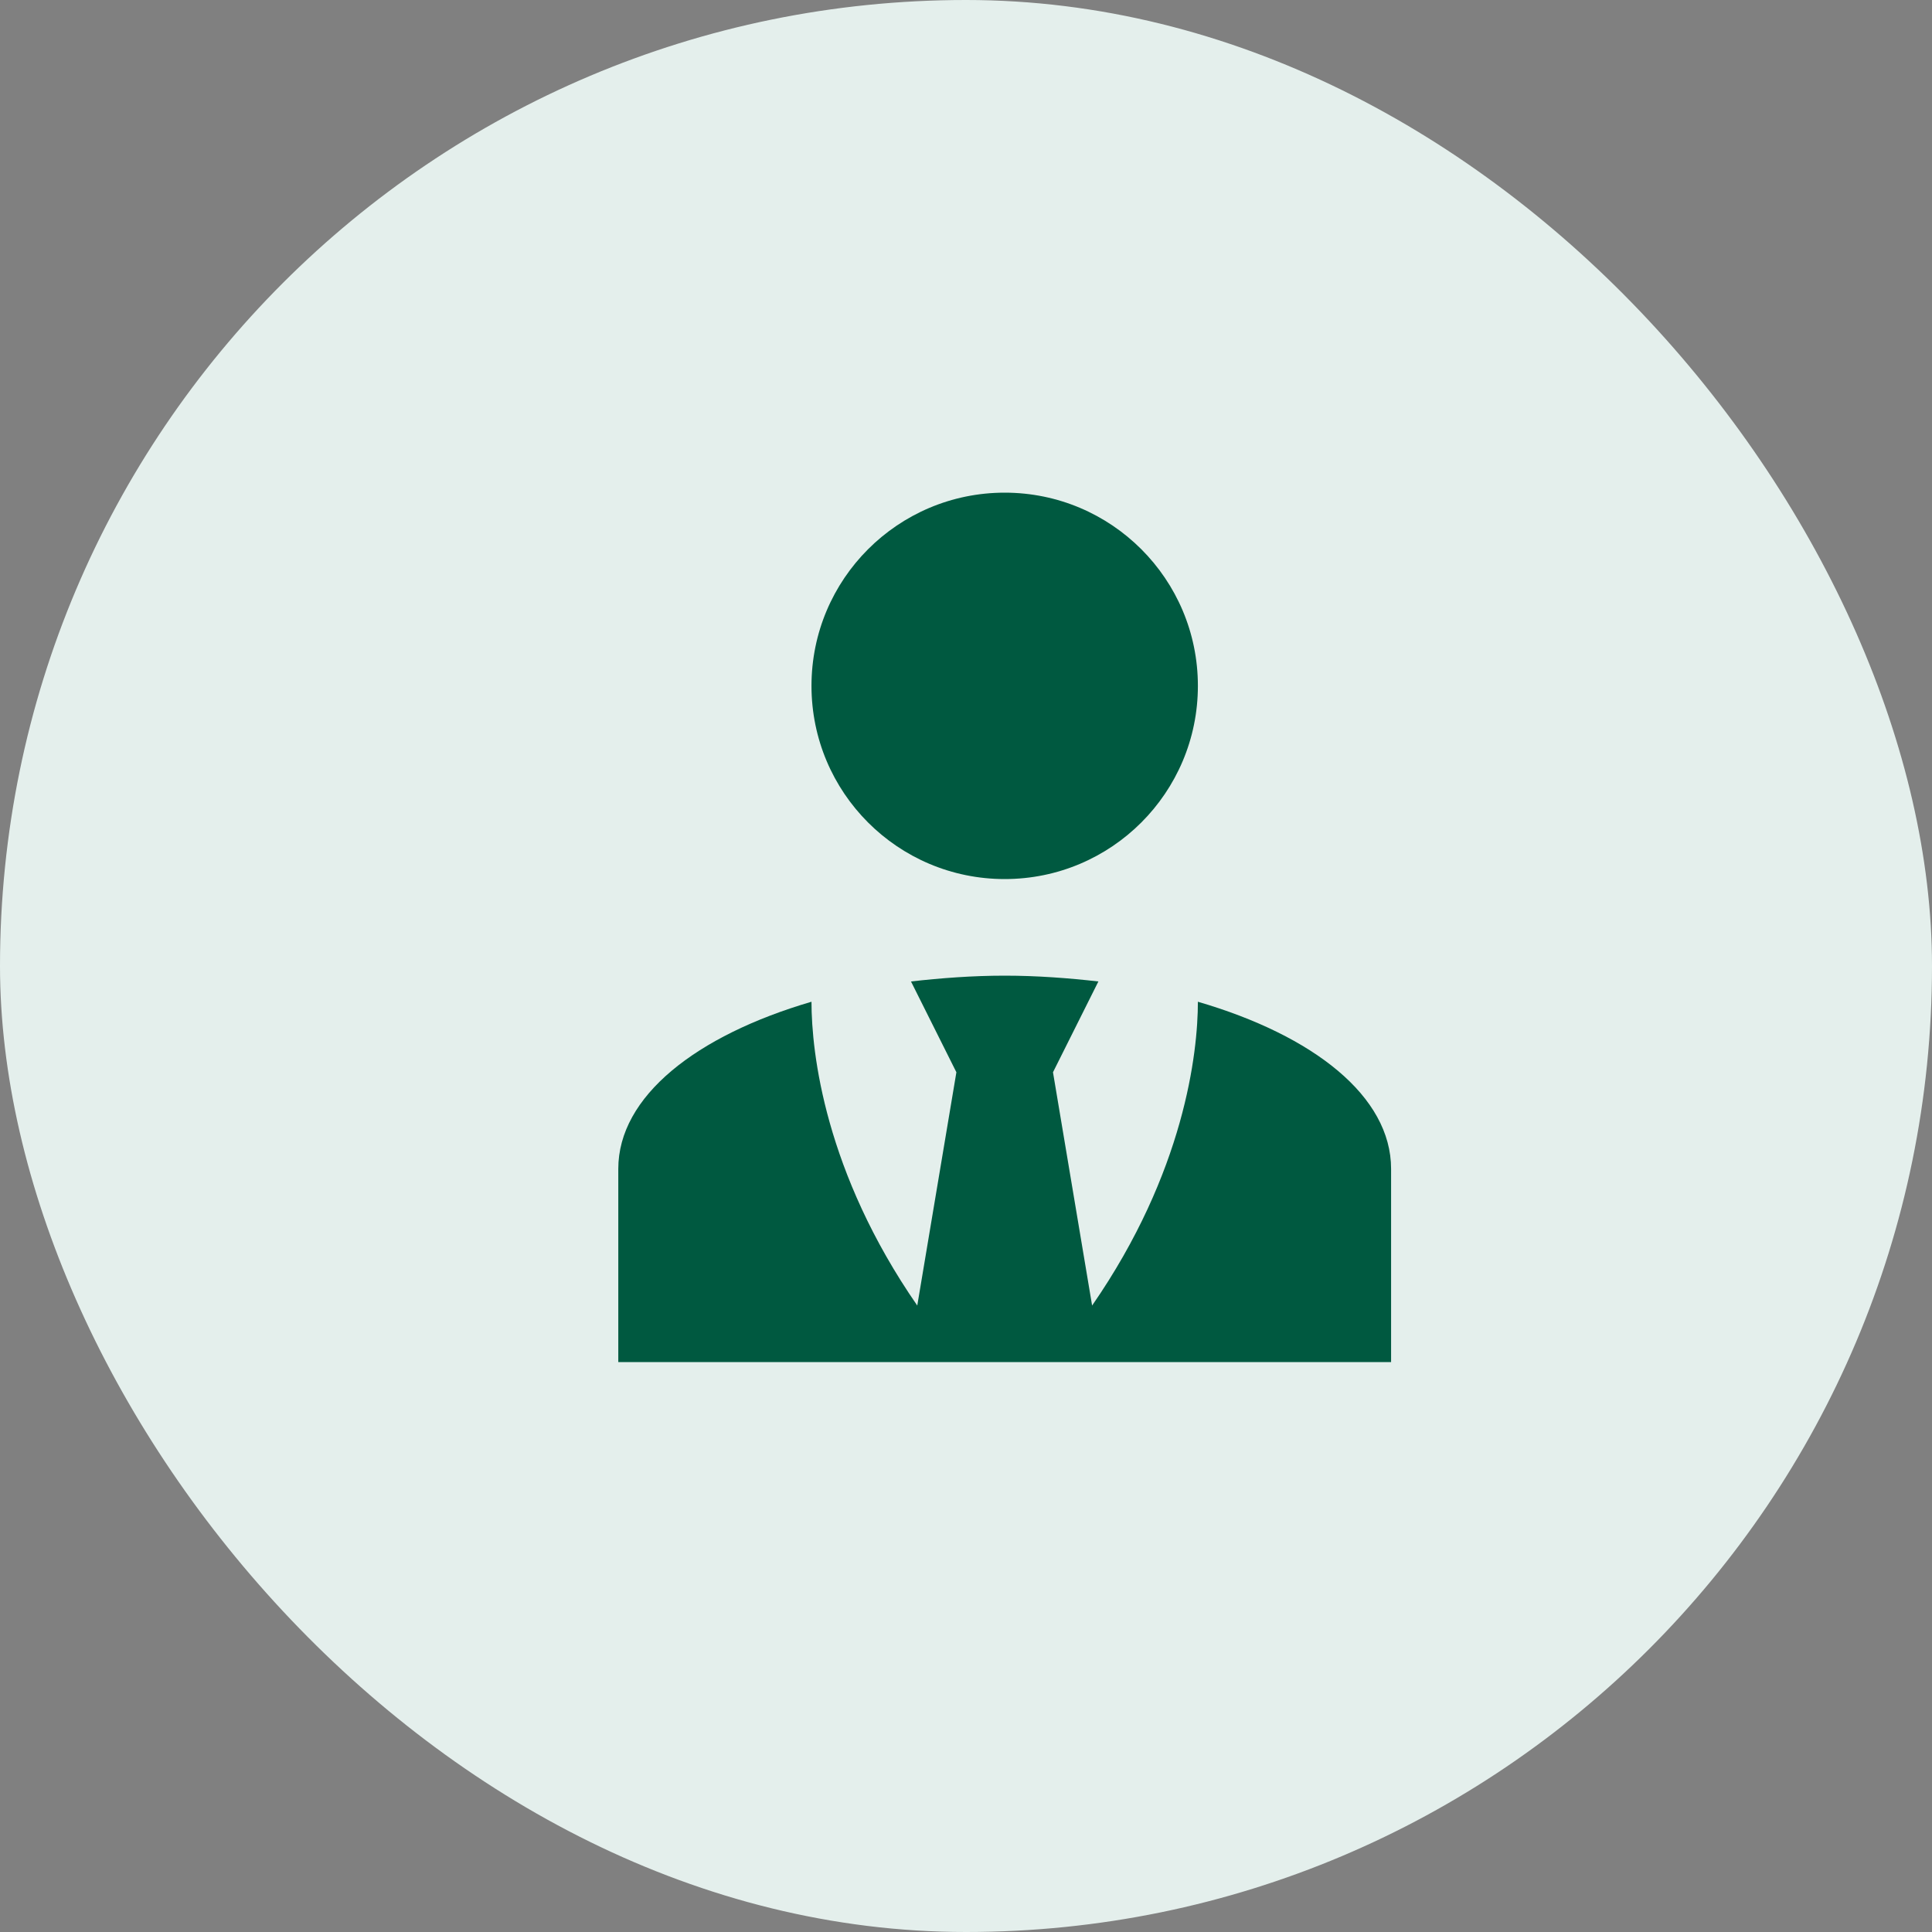
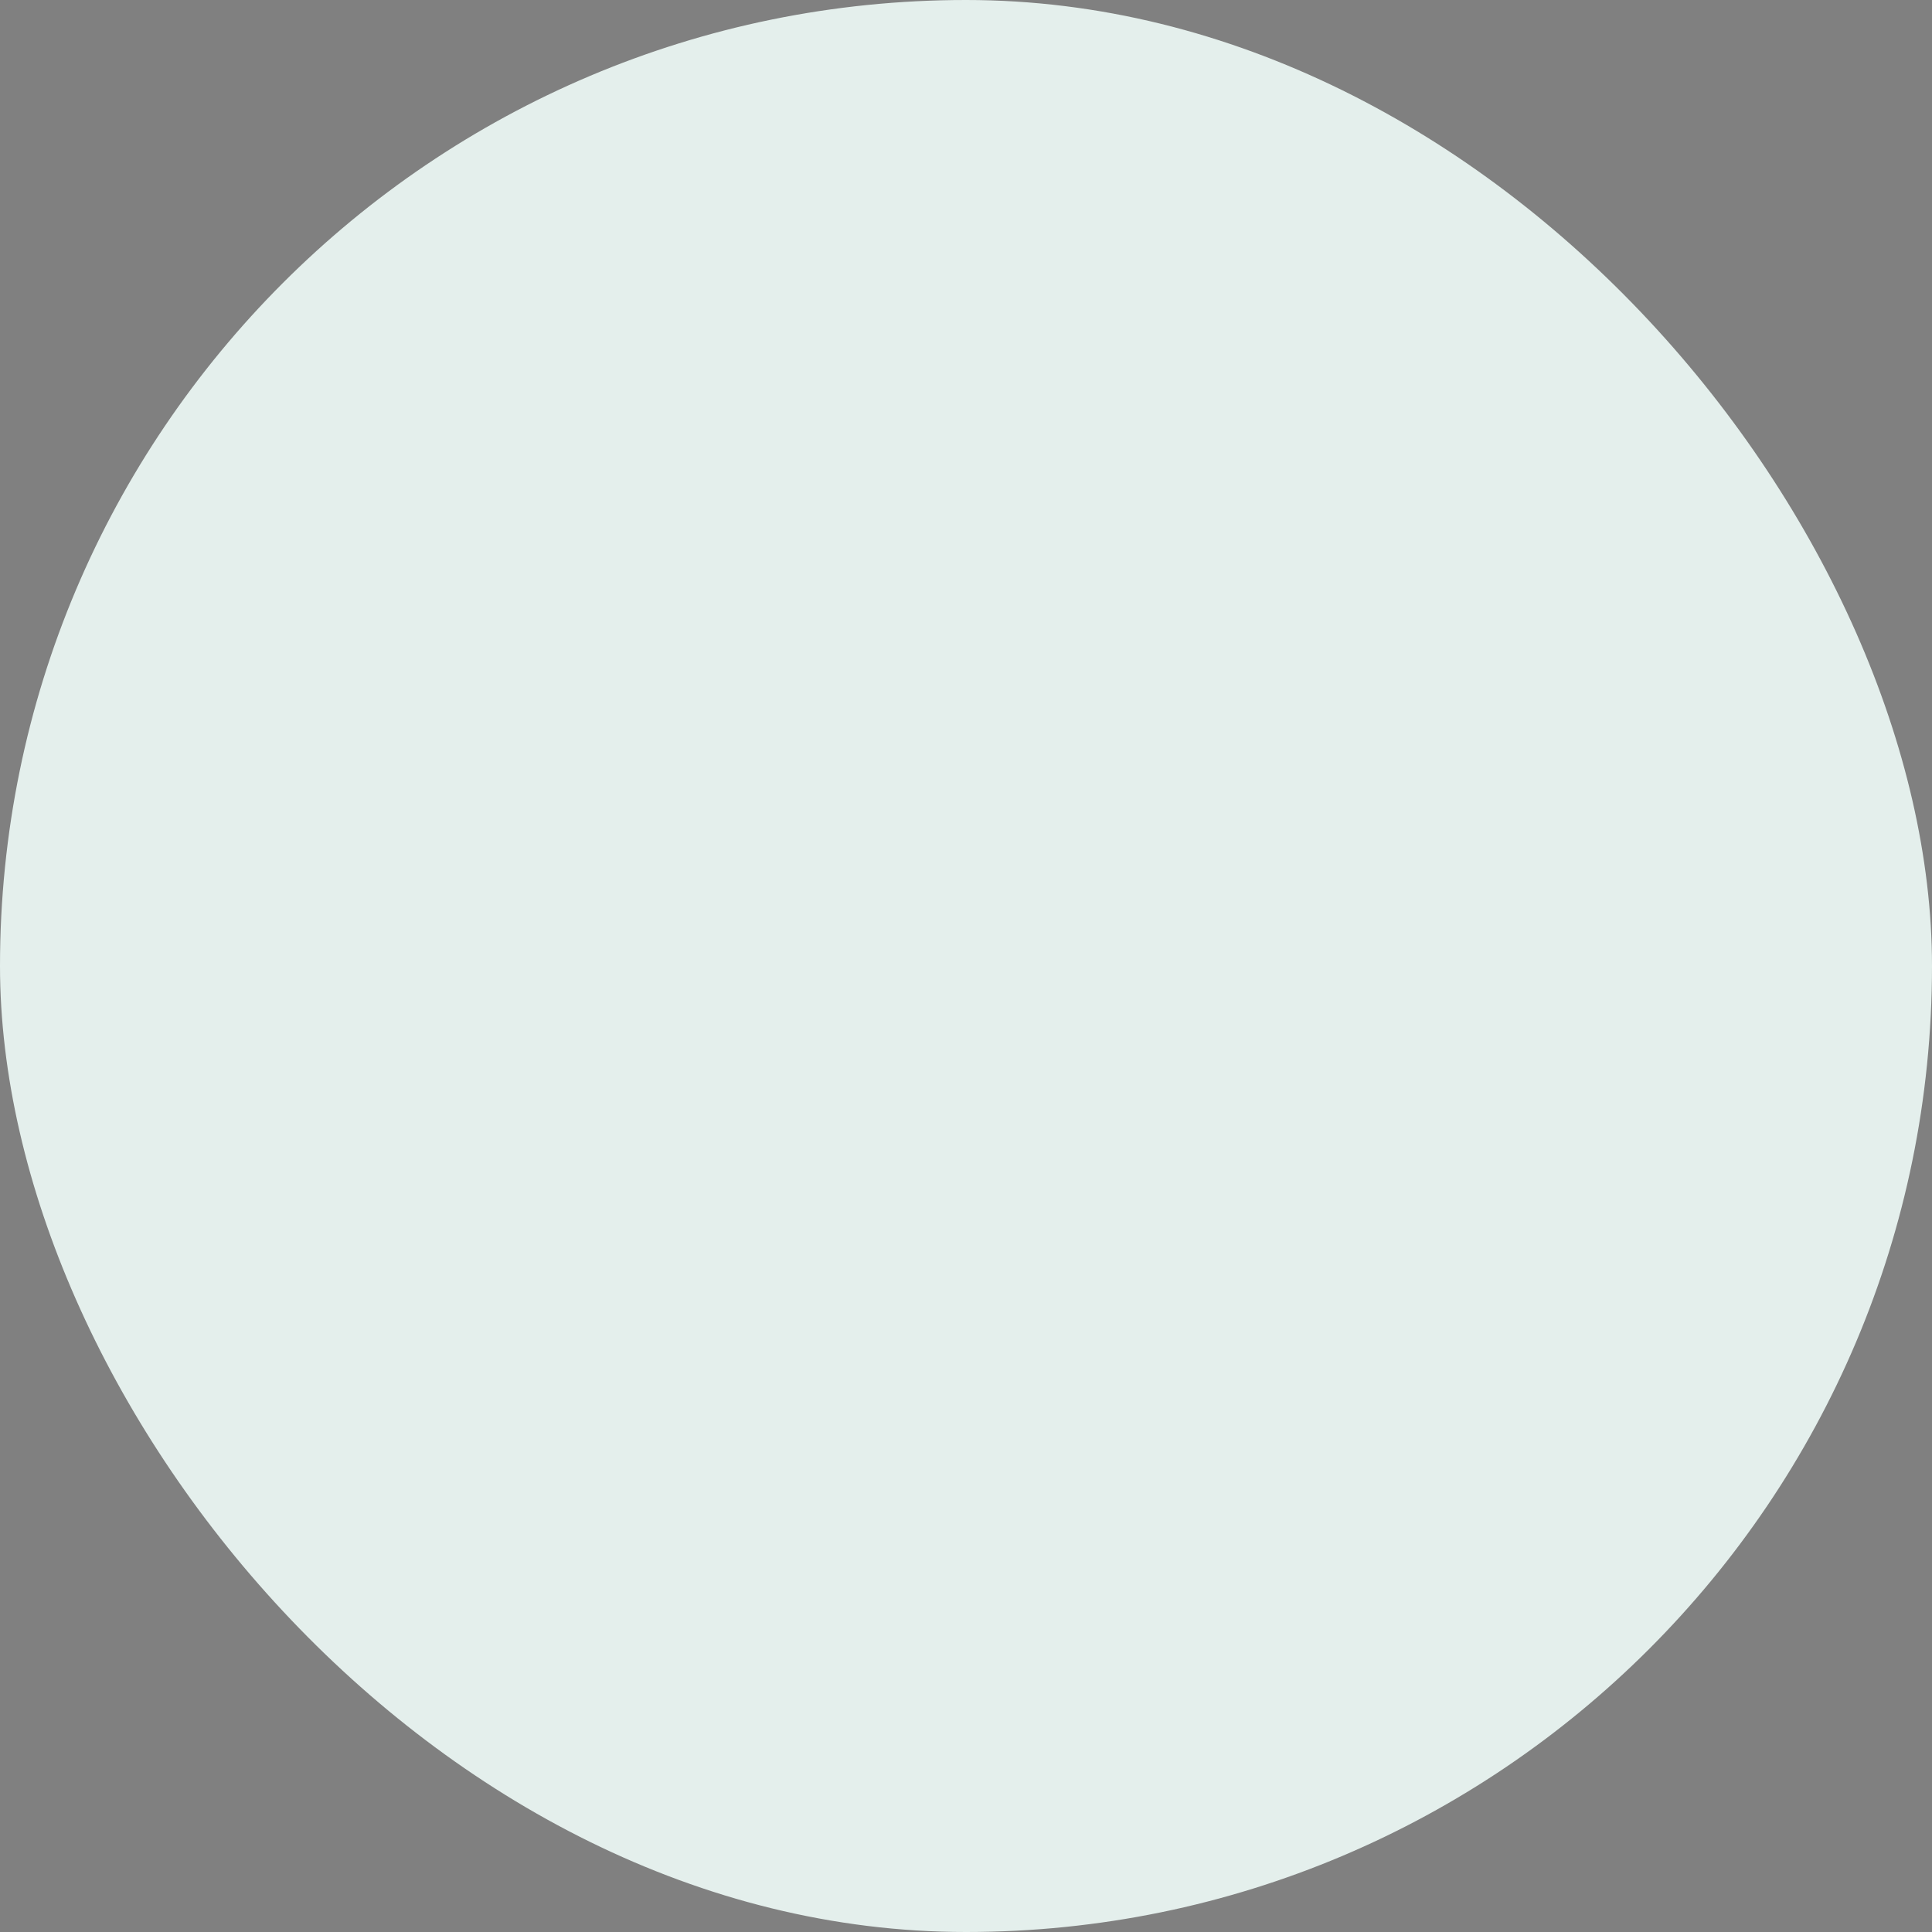
<svg xmlns="http://www.w3.org/2000/svg" width="40" height="40" viewBox="0 0 40 40" fill="none">
  <rect x="0" y="0" width="40" height="40" fill="#808080" stroke="none" />
  <rect width="40" height="40" rx="20" fill="#E4EFEC" />
-   <path d="M20.801 10.2C23.011 10.2 24.801 11.99 24.801 14.2C24.801 16.41 23.011 18.2 20.801 18.2C18.591 18.2 16.801 16.41 16.801 14.2C16.801 11.99 18.591 10.2 20.801 10.2ZM24.801 20.74C24.801 21.8 24.521 24.27 22.611 27.03L21.801 22.2L22.741 20.32C22.121 20.25 21.471 20.2 20.801 20.2C20.131 20.2 19.481 20.25 18.861 20.32L19.801 22.2L18.991 27.03C17.081 24.27 16.801 21.8 16.801 20.74C14.411 21.44 12.801 22.7 12.801 24.2V28.2H28.801V24.2C28.801 22.7 27.201 21.44 24.801 20.74Z" fill="#005940" />
</svg>